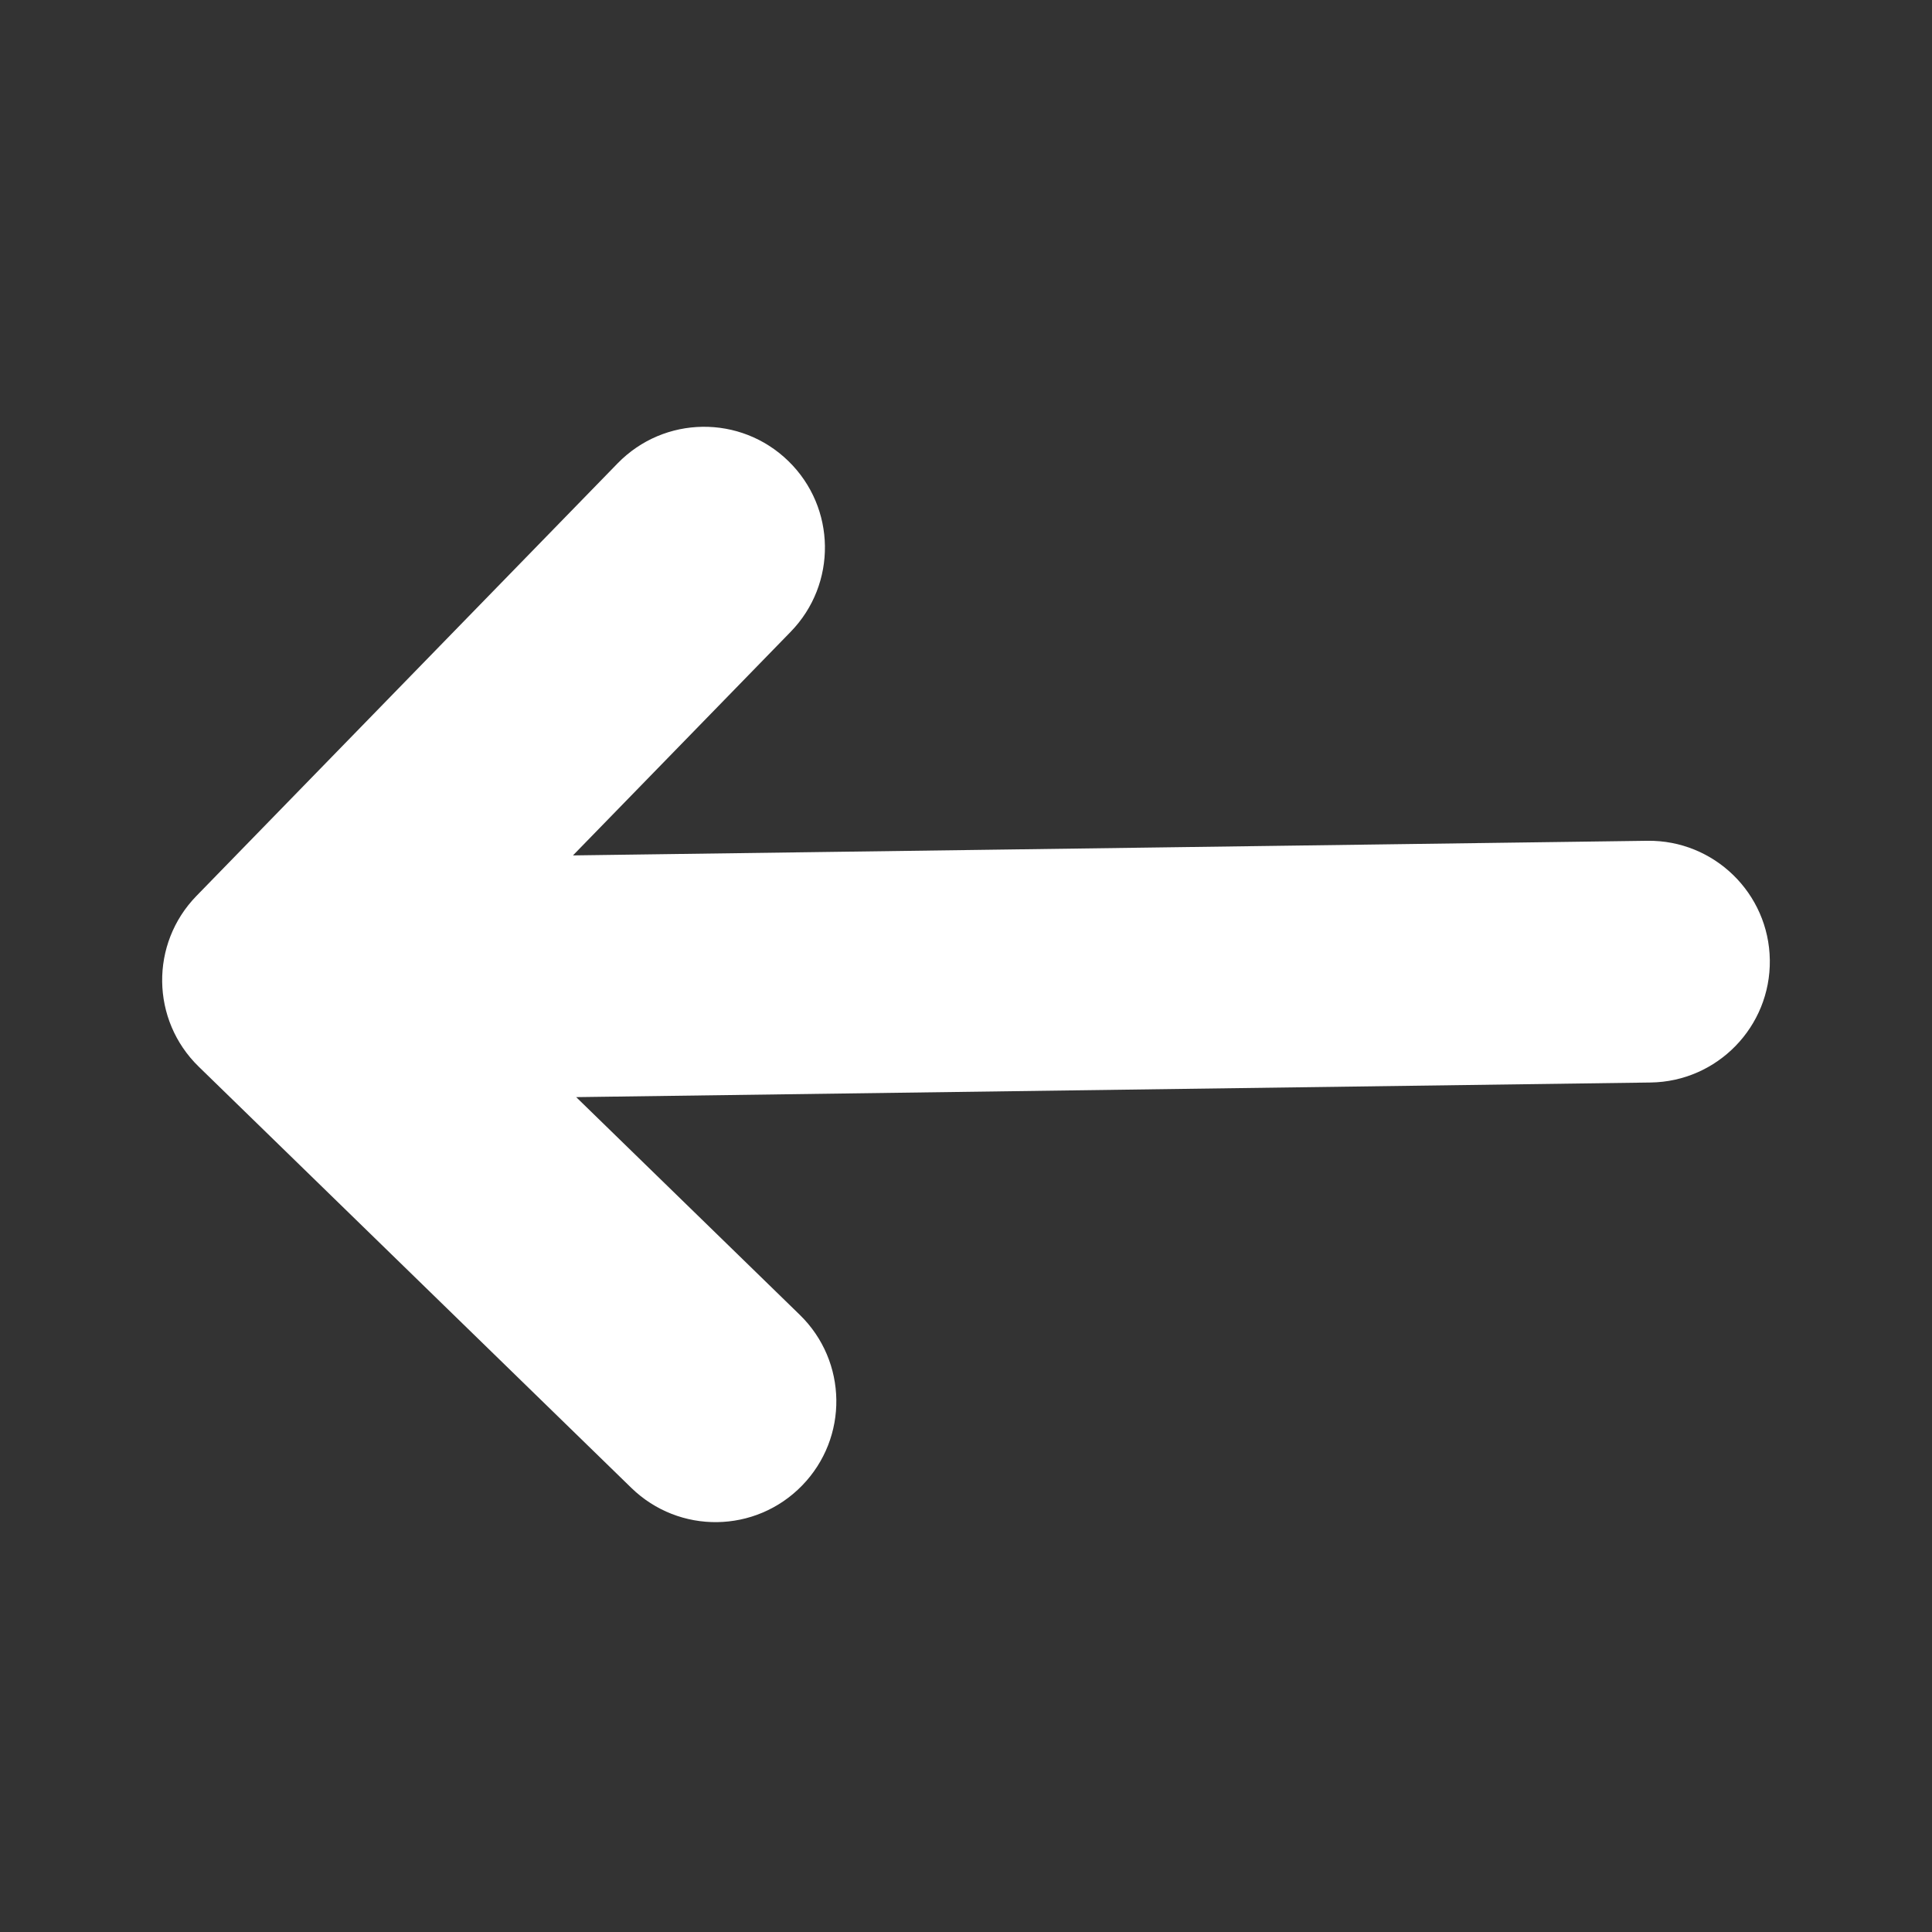
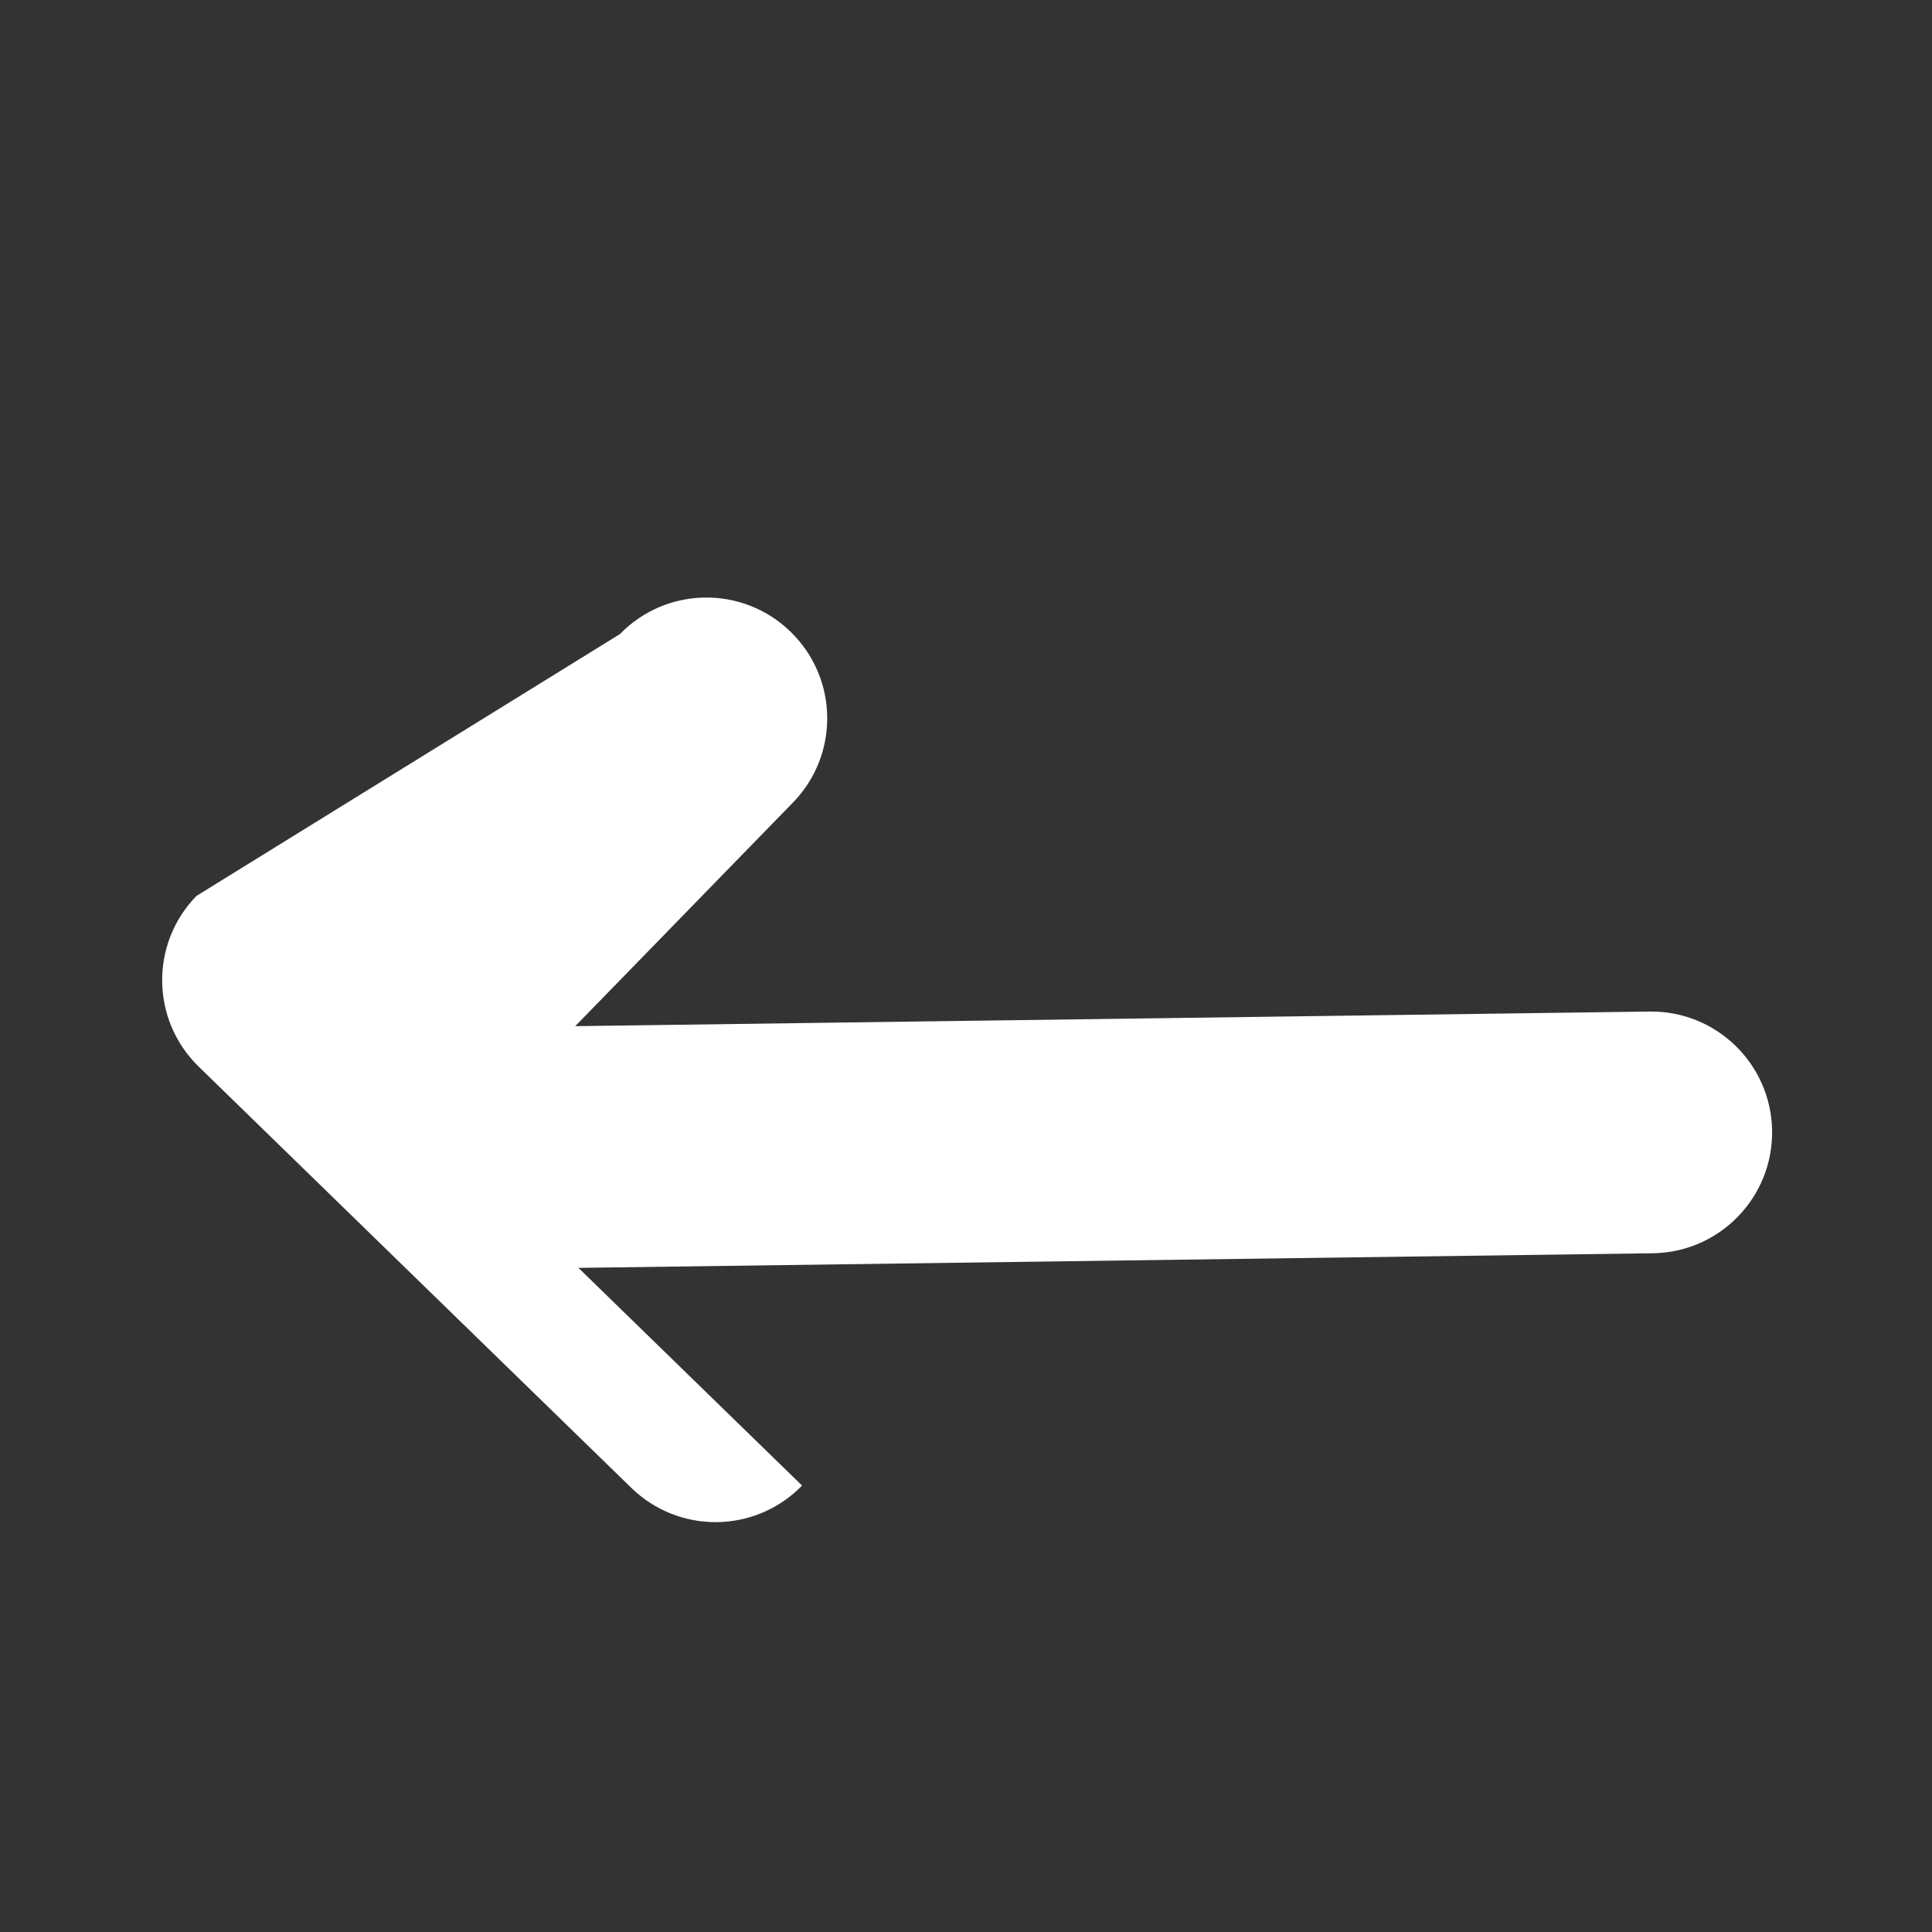
<svg xmlns="http://www.w3.org/2000/svg" version="1.1" id="Capa_1" x="0px" y="0px" width="612px" height="612px" viewBox="0 0 612 612" enable-background="new 0 0 612 612" xml:space="preserve">
  <rect x="0" y="0" width="612" height="612" fill="#333333" stroke="none" />
-   <path fill="#FFFFFF" d="M199.979,471.308c15.158,14.76,39.33,14.436,54.089-0.723c14.759-15.159,14.436-39.329-0.723-54.089  l-70.827-68.959l340.336-4.631c21.128-0.282,38.056-17.668,37.773-38.796c-0.283-21.127-17.669-38.055-38.797-37.773l-340.335,4.631  l68.96-70.828c14.758-15.158,14.436-39.329-0.723-54.089c-15.158-14.757-39.33-14.436-54.089,0.723L62.229,283.802  c-14.76,15.159-14.435,39.331,0.723,54.089L199.979,471.308L199.979,471.308z" />
+   <path fill="#FFFFFF" d="M199.979,471.308c15.158,14.76,39.33,14.436,54.089-0.723l-70.827-68.959l340.336-4.631c21.128-0.282,38.056-17.668,37.773-38.796c-0.283-21.127-17.669-38.055-38.797-37.773l-340.335,4.631  l68.96-70.828c14.758-15.158,14.436-39.329-0.723-54.089c-15.158-14.757-39.33-14.436-54.089,0.723L62.229,283.802  c-14.76,15.159-14.435,39.331,0.723,54.089L199.979,471.308L199.979,471.308z" />
</svg>